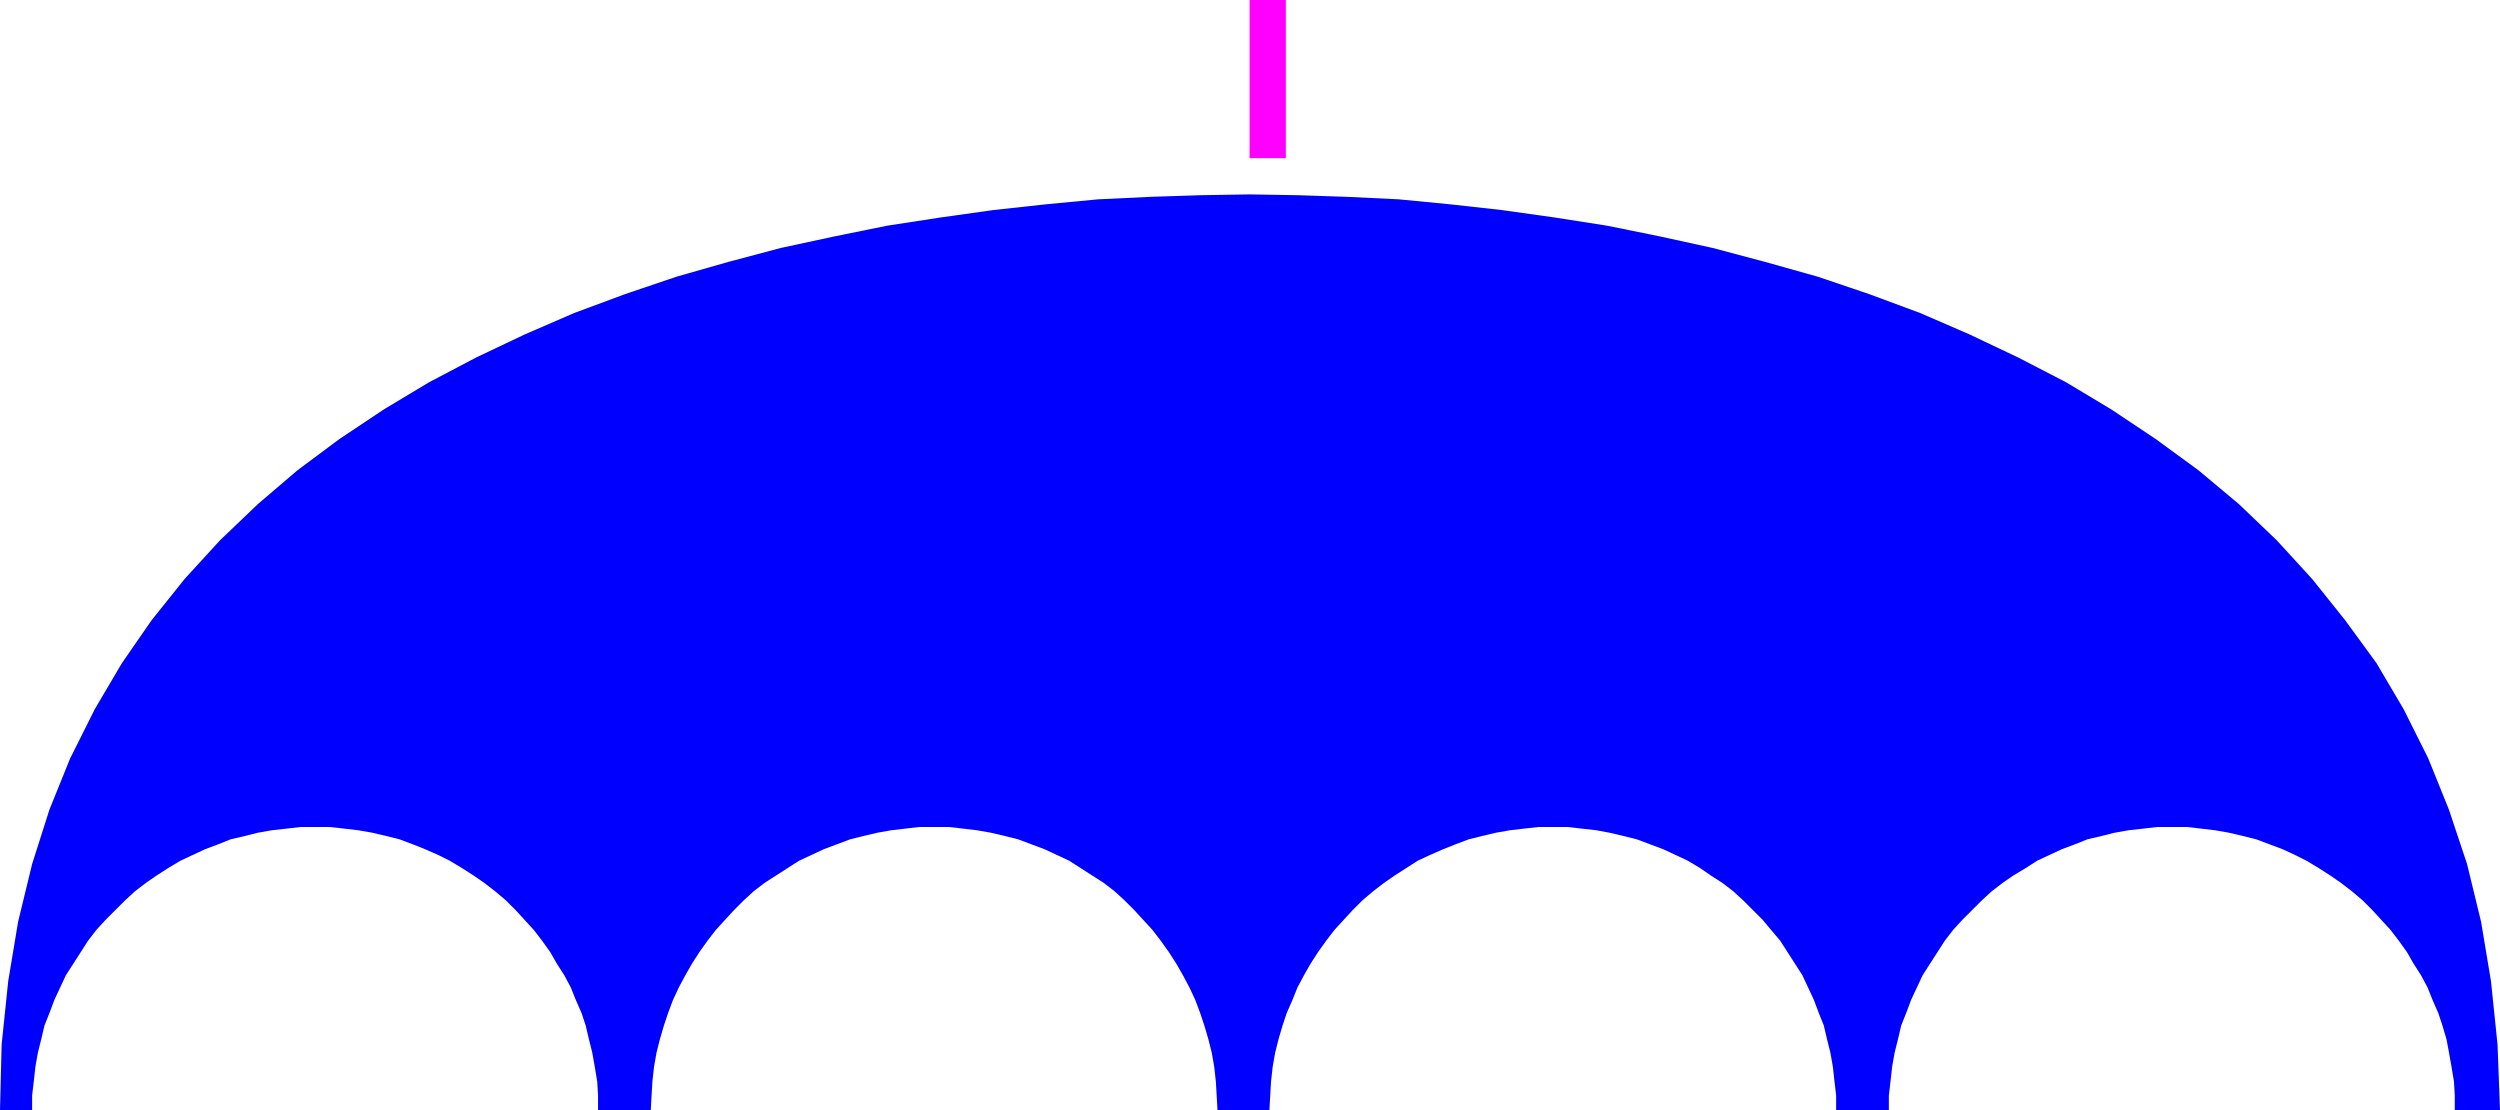
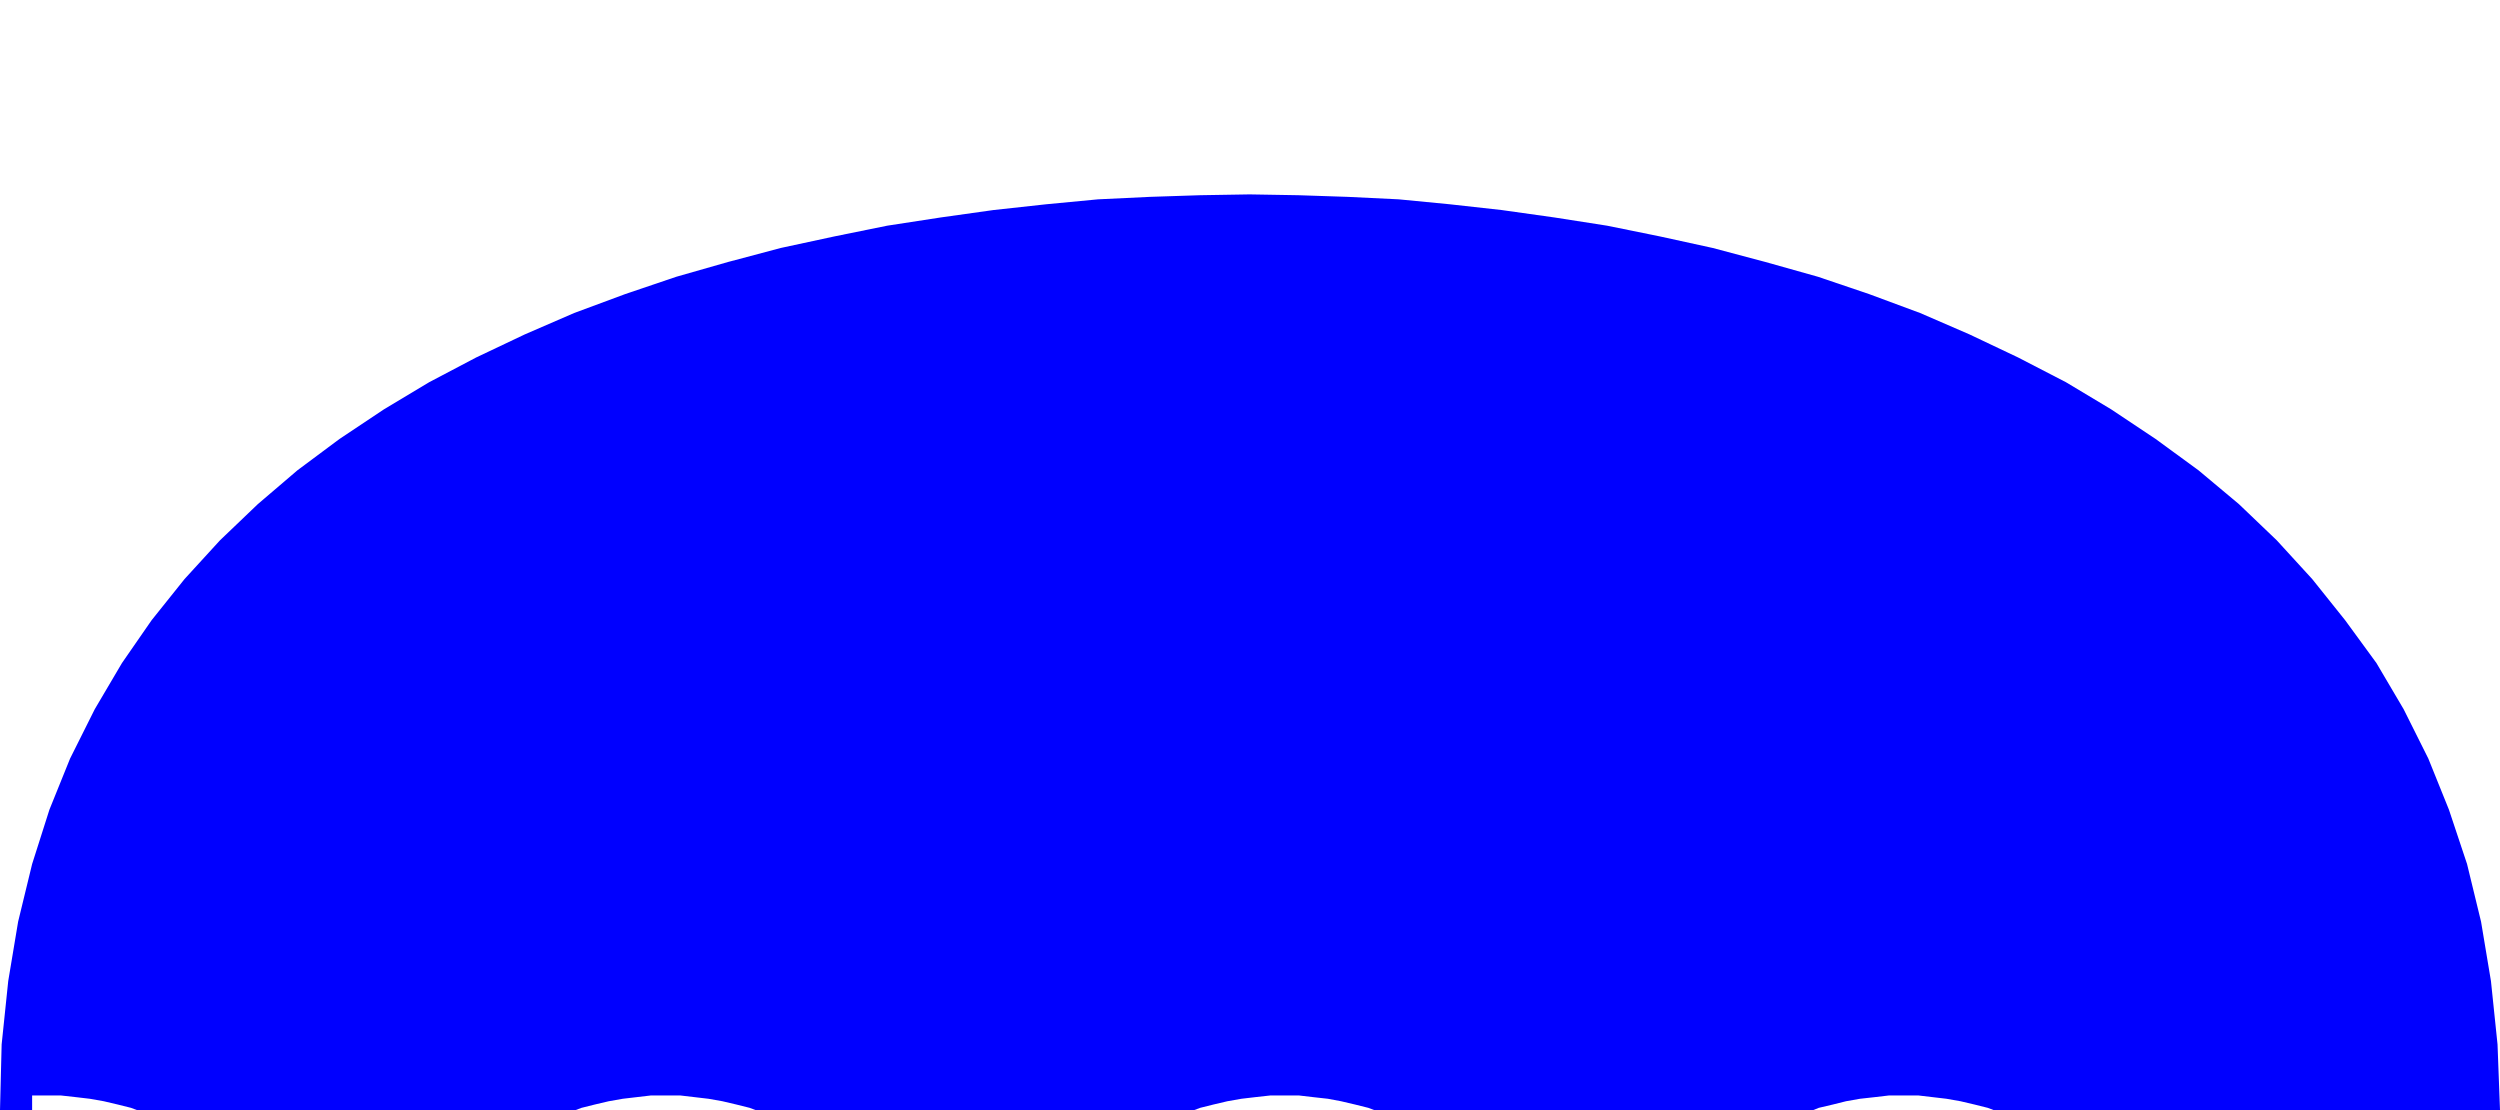
<svg xmlns="http://www.w3.org/2000/svg" xmlns:ns1="http://sodipodi.sourceforge.net/DTD/sodipodi-0.dtd" xmlns:ns2="http://www.inkscape.org/namespaces/inkscape" version="1.0" width="129.766mm" height="57.632mm" id="svg2" ns1:docname="Umbrella.wmf">
  <ns1:namedview id="namedview2" pagecolor="#ffffff" bordercolor="#000000" borderopacity="0.25" ns2:showpageshadow="2" ns2:pageopacity="0.0" ns2:pagecheckerboard="0" ns2:deskcolor="#d1d1d1" ns2:document-units="mm" />
  <defs id="defs1">
    <pattern id="WMFhbasepattern" patternUnits="userSpaceOnUse" width="6" height="6" x="0" y="0" />
  </defs>
-   <path style="fill:#0000ff;fill-opacity:1;fill-rule:evenodd;stroke:none" d="m 490.455,217.822 -0.485,-12.927 -1.293,-12.442 -1.939,-11.634 -2.747,-11.311 -3.555,-10.665 -4.04,-10.019 -4.848,-9.695 -5.333,-9.049 -6.141,-8.403 -6.464,-8.079 -6.949,-7.595 -7.434,-7.11 -7.918,-6.625 -8.403,-6.14 -8.726,-5.817 -8.888,-5.332 -9.373,-4.848 -9.534,-4.524 -9.696,-4.201 -10.019,-3.717 -10.019,-3.393 -10.342,-2.909 -10.342,-2.747 -10.342,-2.262 -10.342,-2.101 -10.342,-1.616 -10.342,-1.454 -10.181,-1.131 -10.019,-0.97 -10.019,-0.485 -9.696,-0.323 -9.534,-0.162 -9.696,0.162 -9.858,0.323 -10.181,0.485 -10.181,0.97 -10.342,1.131 -10.342,1.454 -10.504,1.616 -10.342,2.101 -10.504,2.262 -10.342,2.747 -10.181,2.909 -10.019,3.393 -10.019,3.717 -9.696,4.201 -9.534,4.524 -9.211,4.848 -8.888,5.332 -8.726,5.817 -8.242,6.14 -7.757,6.625 -7.434,7.11 -6.949,7.595 -6.464,8.079 -5.818,8.403 -5.333,9.049 -4.848,9.695 L 9.696,158.842 6.302,169.507 3.555,180.818 1.616,192.452 0.323,204.895 0,217.822 h 6.302 v -2.909 l 0.323,-2.747 0.323,-2.909 0.485,-2.747 0.646,-2.585 0.646,-2.747 0.97,-2.424 0.97,-2.585 1.131,-2.424 1.131,-2.424 1.454,-2.262 1.454,-2.262 1.454,-2.262 1.616,-2.101 1.778,-1.939 1.939,-1.939 1.939,-1.939 1.939,-1.777 2.101,-1.616 2.101,-1.454 2.262,-1.454 2.424,-1.454 2.424,-1.131 2.424,-1.131 2.586,-0.97 2.424,-0.97 2.747,-0.646 2.586,-0.646 2.747,-0.485 2.909,-0.323 2.747,-0.323 h 2.909 2.747 l 2.909,0.323 2.747,0.323 2.747,0.485 2.747,0.646 2.586,0.646 2.586,0.97 2.424,0.97 2.586,1.131 2.262,1.131 2.424,1.454 2.262,1.454 2.101,1.454 2.101,1.616 2.101,1.777 1.939,1.939 1.778,1.939 1.778,1.939 1.616,2.101 1.616,2.262 1.293,2.262 1.454,2.262 1.293,2.424 0.97,2.424 1.131,2.585 0.808,2.424 0.646,2.747 0.646,2.585 0.485,2.747 0.485,2.909 0.162,2.747 v 2.909 h 10.342 l 0.162,-2.909 0.162,-2.747 0.323,-2.909 0.485,-2.747 0.646,-2.585 0.808,-2.747 0.808,-2.424 0.97,-2.585 1.131,-2.424 1.293,-2.424 1.293,-2.262 1.454,-2.262 1.616,-2.262 1.616,-2.101 1.778,-1.939 1.778,-1.939 1.939,-1.939 1.939,-1.777 2.101,-1.616 2.262,-1.454 2.262,-1.454 2.262,-1.454 2.424,-1.131 2.424,-1.131 2.586,-0.97 2.586,-0.97 2.586,-0.646 2.747,-0.646 2.747,-0.485 2.747,-0.323 2.747,-0.323 h 2.909 2.909 l 2.747,0.323 2.747,0.323 2.747,0.485 2.747,0.646 2.586,0.646 2.586,0.97 2.586,0.97 2.424,1.131 2.424,1.131 2.262,1.454 2.262,1.454 2.262,1.454 2.101,1.616 1.939,1.777 1.939,1.939 1.778,1.939 1.778,1.939 1.616,2.101 1.616,2.262 1.454,2.262 1.293,2.262 1.293,2.424 1.131,2.424 0.97,2.585 0.808,2.424 0.808,2.747 0.646,2.585 0.485,2.747 0.323,2.909 0.162,2.747 0.162,2.909 h 10.181 l 0.162,-2.909 0.162,-2.747 0.323,-2.909 0.485,-2.747 0.646,-2.585 0.808,-2.747 0.808,-2.424 1.131,-2.585 0.97,-2.424 1.293,-2.424 1.293,-2.262 1.454,-2.262 1.616,-2.262 1.616,-2.101 1.778,-1.939 1.778,-1.939 1.939,-1.939 2.101,-1.777 2.101,-1.616 2.101,-1.454 2.262,-1.454 2.262,-1.454 2.424,-1.131 2.586,-1.131 2.424,-0.97 2.586,-0.97 2.586,-0.646 2.747,-0.646 2.747,-0.485 2.747,-0.323 2.909,-0.323 h 2.747 2.909 l 2.747,0.323 2.909,0.323 2.586,0.485 2.747,0.646 2.586,0.646 2.586,0.97 2.586,0.97 2.424,1.131 2.424,1.131 2.424,1.454 2.101,1.454 2.262,1.454 2.101,1.616 1.939,1.777 1.939,1.939 1.939,1.939 1.616,1.939 1.778,2.101 1.454,2.262 1.454,2.262 1.454,2.262 1.131,2.424 1.131,2.424 0.97,2.585 0.97,2.424 0.646,2.747 0.646,2.585 0.485,2.747 0.323,2.909 0.323,2.747 v 2.909 h 10.342 v -2.909 l 0.323,-2.747 0.323,-2.909 0.485,-2.747 0.646,-2.585 0.646,-2.747 0.97,-2.424 0.97,-2.585 1.131,-2.424 1.131,-2.424 1.454,-2.262 1.454,-2.262 1.454,-2.262 1.616,-2.101 1.778,-1.939 1.939,-1.939 1.939,-1.939 1.939,-1.777 2.101,-1.616 2.101,-1.454 2.424,-1.454 2.262,-1.454 2.424,-1.131 2.424,-1.131 2.586,-0.97 2.424,-0.97 2.747,-0.646 2.586,-0.646 2.747,-0.485 2.909,-0.323 2.747,-0.323 h 2.909 2.909 l 2.747,0.323 2.747,0.323 2.747,0.485 2.747,0.646 2.586,0.646 2.586,0.97 2.586,0.97 2.424,1.131 2.262,1.131 2.424,1.454 2.262,1.454 2.101,1.454 2.101,1.616 2.101,1.777 1.939,1.939 1.778,1.939 1.778,1.939 1.616,2.101 1.616,2.262 1.293,2.262 1.454,2.262 1.293,2.424 0.97,2.424 1.131,2.585 0.808,2.424 0.808,2.747 0.485,2.585 0.485,2.747 0.485,2.909 0.162,2.747 v 2.909 z" id="path1" />
-   <path style="fill:#ff00ff;fill-opacity:1;fill-rule:evenodd;stroke:none" d="m 245.147,0 v 31.025 h 7.11 V 0 Z" id="path2" />
+   <path style="fill:#0000ff;fill-opacity:1;fill-rule:evenodd;stroke:none" d="m 490.455,217.822 -0.485,-12.927 -1.293,-12.442 -1.939,-11.634 -2.747,-11.311 -3.555,-10.665 -4.04,-10.019 -4.848,-9.695 -5.333,-9.049 -6.141,-8.403 -6.464,-8.079 -6.949,-7.595 -7.434,-7.11 -7.918,-6.625 -8.403,-6.14 -8.726,-5.817 -8.888,-5.332 -9.373,-4.848 -9.534,-4.524 -9.696,-4.201 -10.019,-3.717 -10.019,-3.393 -10.342,-2.909 -10.342,-2.747 -10.342,-2.262 -10.342,-2.101 -10.342,-1.616 -10.342,-1.454 -10.181,-1.131 -10.019,-0.97 -10.019,-0.485 -9.696,-0.323 -9.534,-0.162 -9.696,0.162 -9.858,0.323 -10.181,0.485 -10.181,0.97 -10.342,1.131 -10.342,1.454 -10.504,1.616 -10.342,2.101 -10.504,2.262 -10.342,2.747 -10.181,2.909 -10.019,3.393 -10.019,3.717 -9.696,4.201 -9.534,4.524 -9.211,4.848 -8.888,5.332 -8.726,5.817 -8.242,6.14 -7.757,6.625 -7.434,7.11 -6.949,7.595 -6.464,8.079 -5.818,8.403 -5.333,9.049 -4.848,9.695 L 9.696,158.842 6.302,169.507 3.555,180.818 1.616,192.452 0.323,204.895 0,217.822 h 6.302 v -2.909 h 2.909 2.747 l 2.909,0.323 2.747,0.323 2.747,0.485 2.747,0.646 2.586,0.646 2.586,0.97 2.424,0.97 2.586,1.131 2.262,1.131 2.424,1.454 2.262,1.454 2.101,1.454 2.101,1.616 2.101,1.777 1.939,1.939 1.778,1.939 1.778,1.939 1.616,2.101 1.616,2.262 1.293,2.262 1.454,2.262 1.293,2.424 0.97,2.424 1.131,2.585 0.808,2.424 0.646,2.747 0.646,2.585 0.485,2.747 0.485,2.909 0.162,2.747 v 2.909 h 10.342 l 0.162,-2.909 0.162,-2.747 0.323,-2.909 0.485,-2.747 0.646,-2.585 0.808,-2.747 0.808,-2.424 0.97,-2.585 1.131,-2.424 1.293,-2.424 1.293,-2.262 1.454,-2.262 1.616,-2.262 1.616,-2.101 1.778,-1.939 1.778,-1.939 1.939,-1.939 1.939,-1.777 2.101,-1.616 2.262,-1.454 2.262,-1.454 2.262,-1.454 2.424,-1.131 2.424,-1.131 2.586,-0.97 2.586,-0.97 2.586,-0.646 2.747,-0.646 2.747,-0.485 2.747,-0.323 2.747,-0.323 h 2.909 2.909 l 2.747,0.323 2.747,0.323 2.747,0.485 2.747,0.646 2.586,0.646 2.586,0.97 2.586,0.97 2.424,1.131 2.424,1.131 2.262,1.454 2.262,1.454 2.262,1.454 2.101,1.616 1.939,1.777 1.939,1.939 1.778,1.939 1.778,1.939 1.616,2.101 1.616,2.262 1.454,2.262 1.293,2.262 1.293,2.424 1.131,2.424 0.97,2.585 0.808,2.424 0.808,2.747 0.646,2.585 0.485,2.747 0.323,2.909 0.162,2.747 0.162,2.909 h 10.181 l 0.162,-2.909 0.162,-2.747 0.323,-2.909 0.485,-2.747 0.646,-2.585 0.808,-2.747 0.808,-2.424 1.131,-2.585 0.97,-2.424 1.293,-2.424 1.293,-2.262 1.454,-2.262 1.616,-2.262 1.616,-2.101 1.778,-1.939 1.778,-1.939 1.939,-1.939 2.101,-1.777 2.101,-1.616 2.101,-1.454 2.262,-1.454 2.262,-1.454 2.424,-1.131 2.586,-1.131 2.424,-0.97 2.586,-0.97 2.586,-0.646 2.747,-0.646 2.747,-0.485 2.747,-0.323 2.909,-0.323 h 2.747 2.909 l 2.747,0.323 2.909,0.323 2.586,0.485 2.747,0.646 2.586,0.646 2.586,0.97 2.586,0.97 2.424,1.131 2.424,1.131 2.424,1.454 2.101,1.454 2.262,1.454 2.101,1.616 1.939,1.777 1.939,1.939 1.939,1.939 1.616,1.939 1.778,2.101 1.454,2.262 1.454,2.262 1.454,2.262 1.131,2.424 1.131,2.424 0.97,2.585 0.97,2.424 0.646,2.747 0.646,2.585 0.485,2.747 0.323,2.909 0.323,2.747 v 2.909 h 10.342 v -2.909 l 0.323,-2.747 0.323,-2.909 0.485,-2.747 0.646,-2.585 0.646,-2.747 0.97,-2.424 0.97,-2.585 1.131,-2.424 1.131,-2.424 1.454,-2.262 1.454,-2.262 1.454,-2.262 1.616,-2.101 1.778,-1.939 1.939,-1.939 1.939,-1.939 1.939,-1.777 2.101,-1.616 2.101,-1.454 2.424,-1.454 2.262,-1.454 2.424,-1.131 2.424,-1.131 2.586,-0.97 2.424,-0.97 2.747,-0.646 2.586,-0.646 2.747,-0.485 2.909,-0.323 2.747,-0.323 h 2.909 2.909 l 2.747,0.323 2.747,0.323 2.747,0.485 2.747,0.646 2.586,0.646 2.586,0.97 2.586,0.97 2.424,1.131 2.262,1.131 2.424,1.454 2.262,1.454 2.101,1.454 2.101,1.616 2.101,1.777 1.939,1.939 1.778,1.939 1.778,1.939 1.616,2.101 1.616,2.262 1.293,2.262 1.454,2.262 1.293,2.424 0.97,2.424 1.131,2.585 0.808,2.424 0.808,2.747 0.485,2.585 0.485,2.747 0.485,2.909 0.162,2.747 v 2.909 z" id="path1" />
</svg>